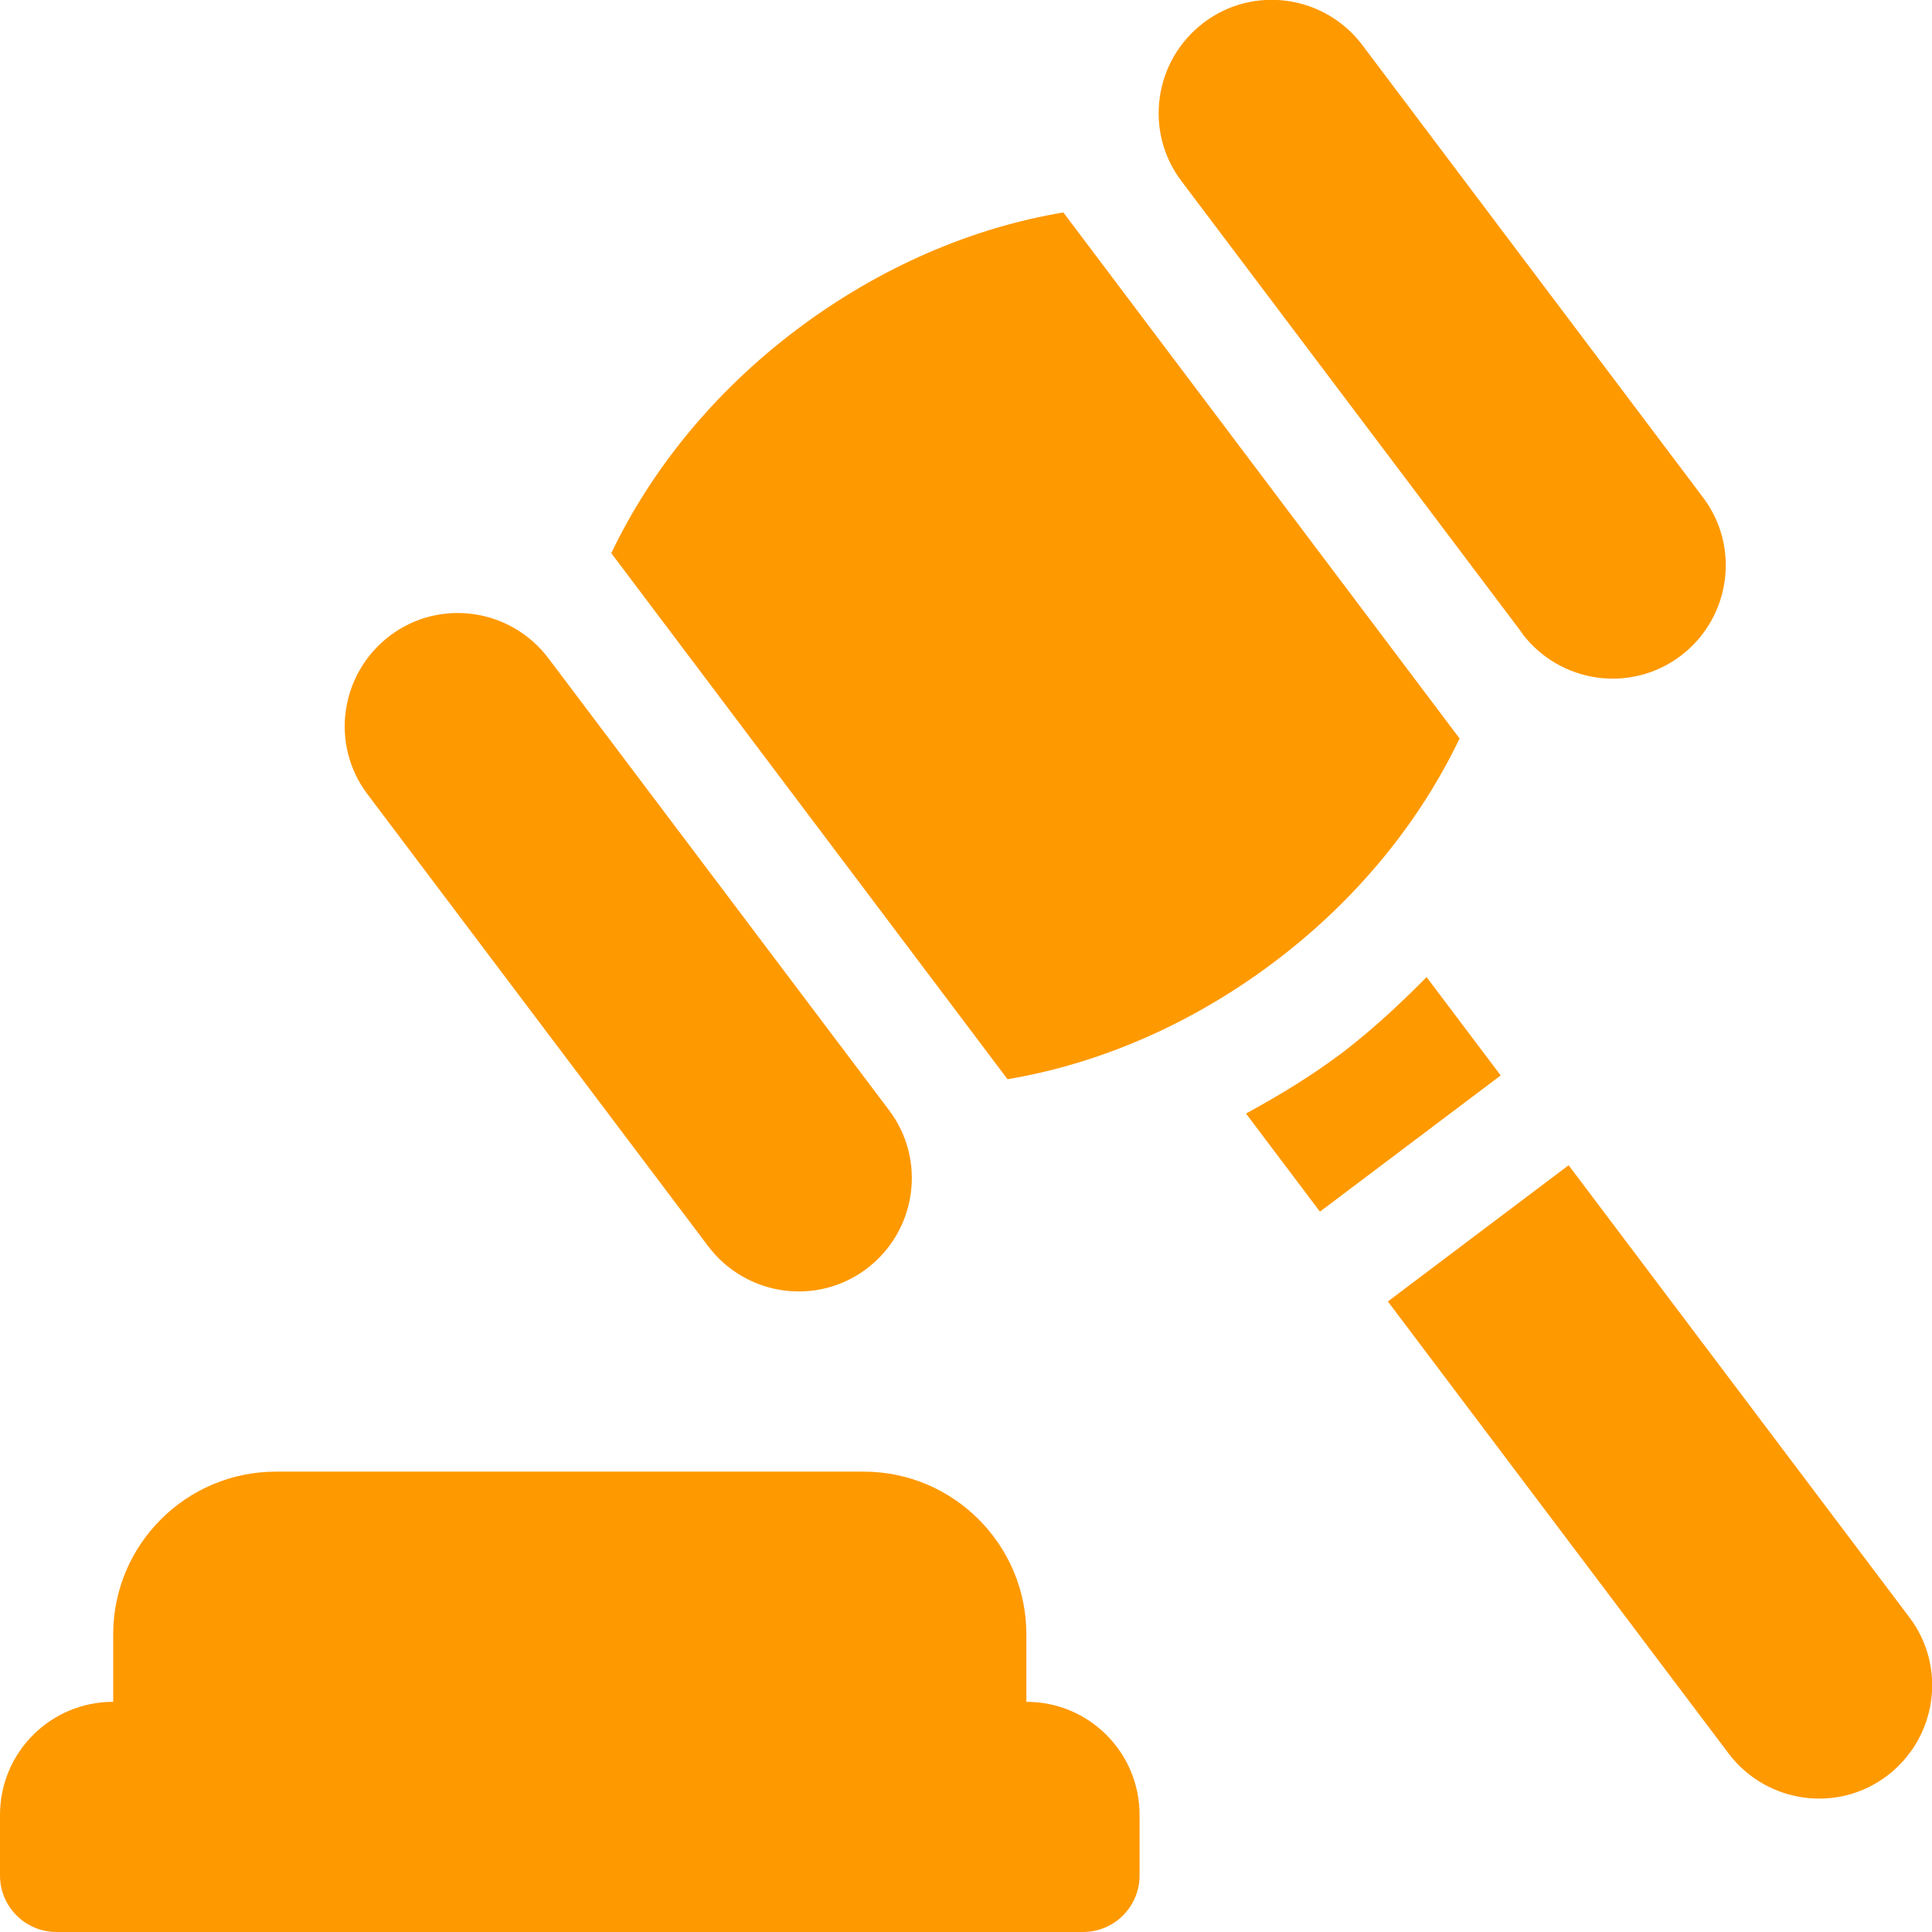
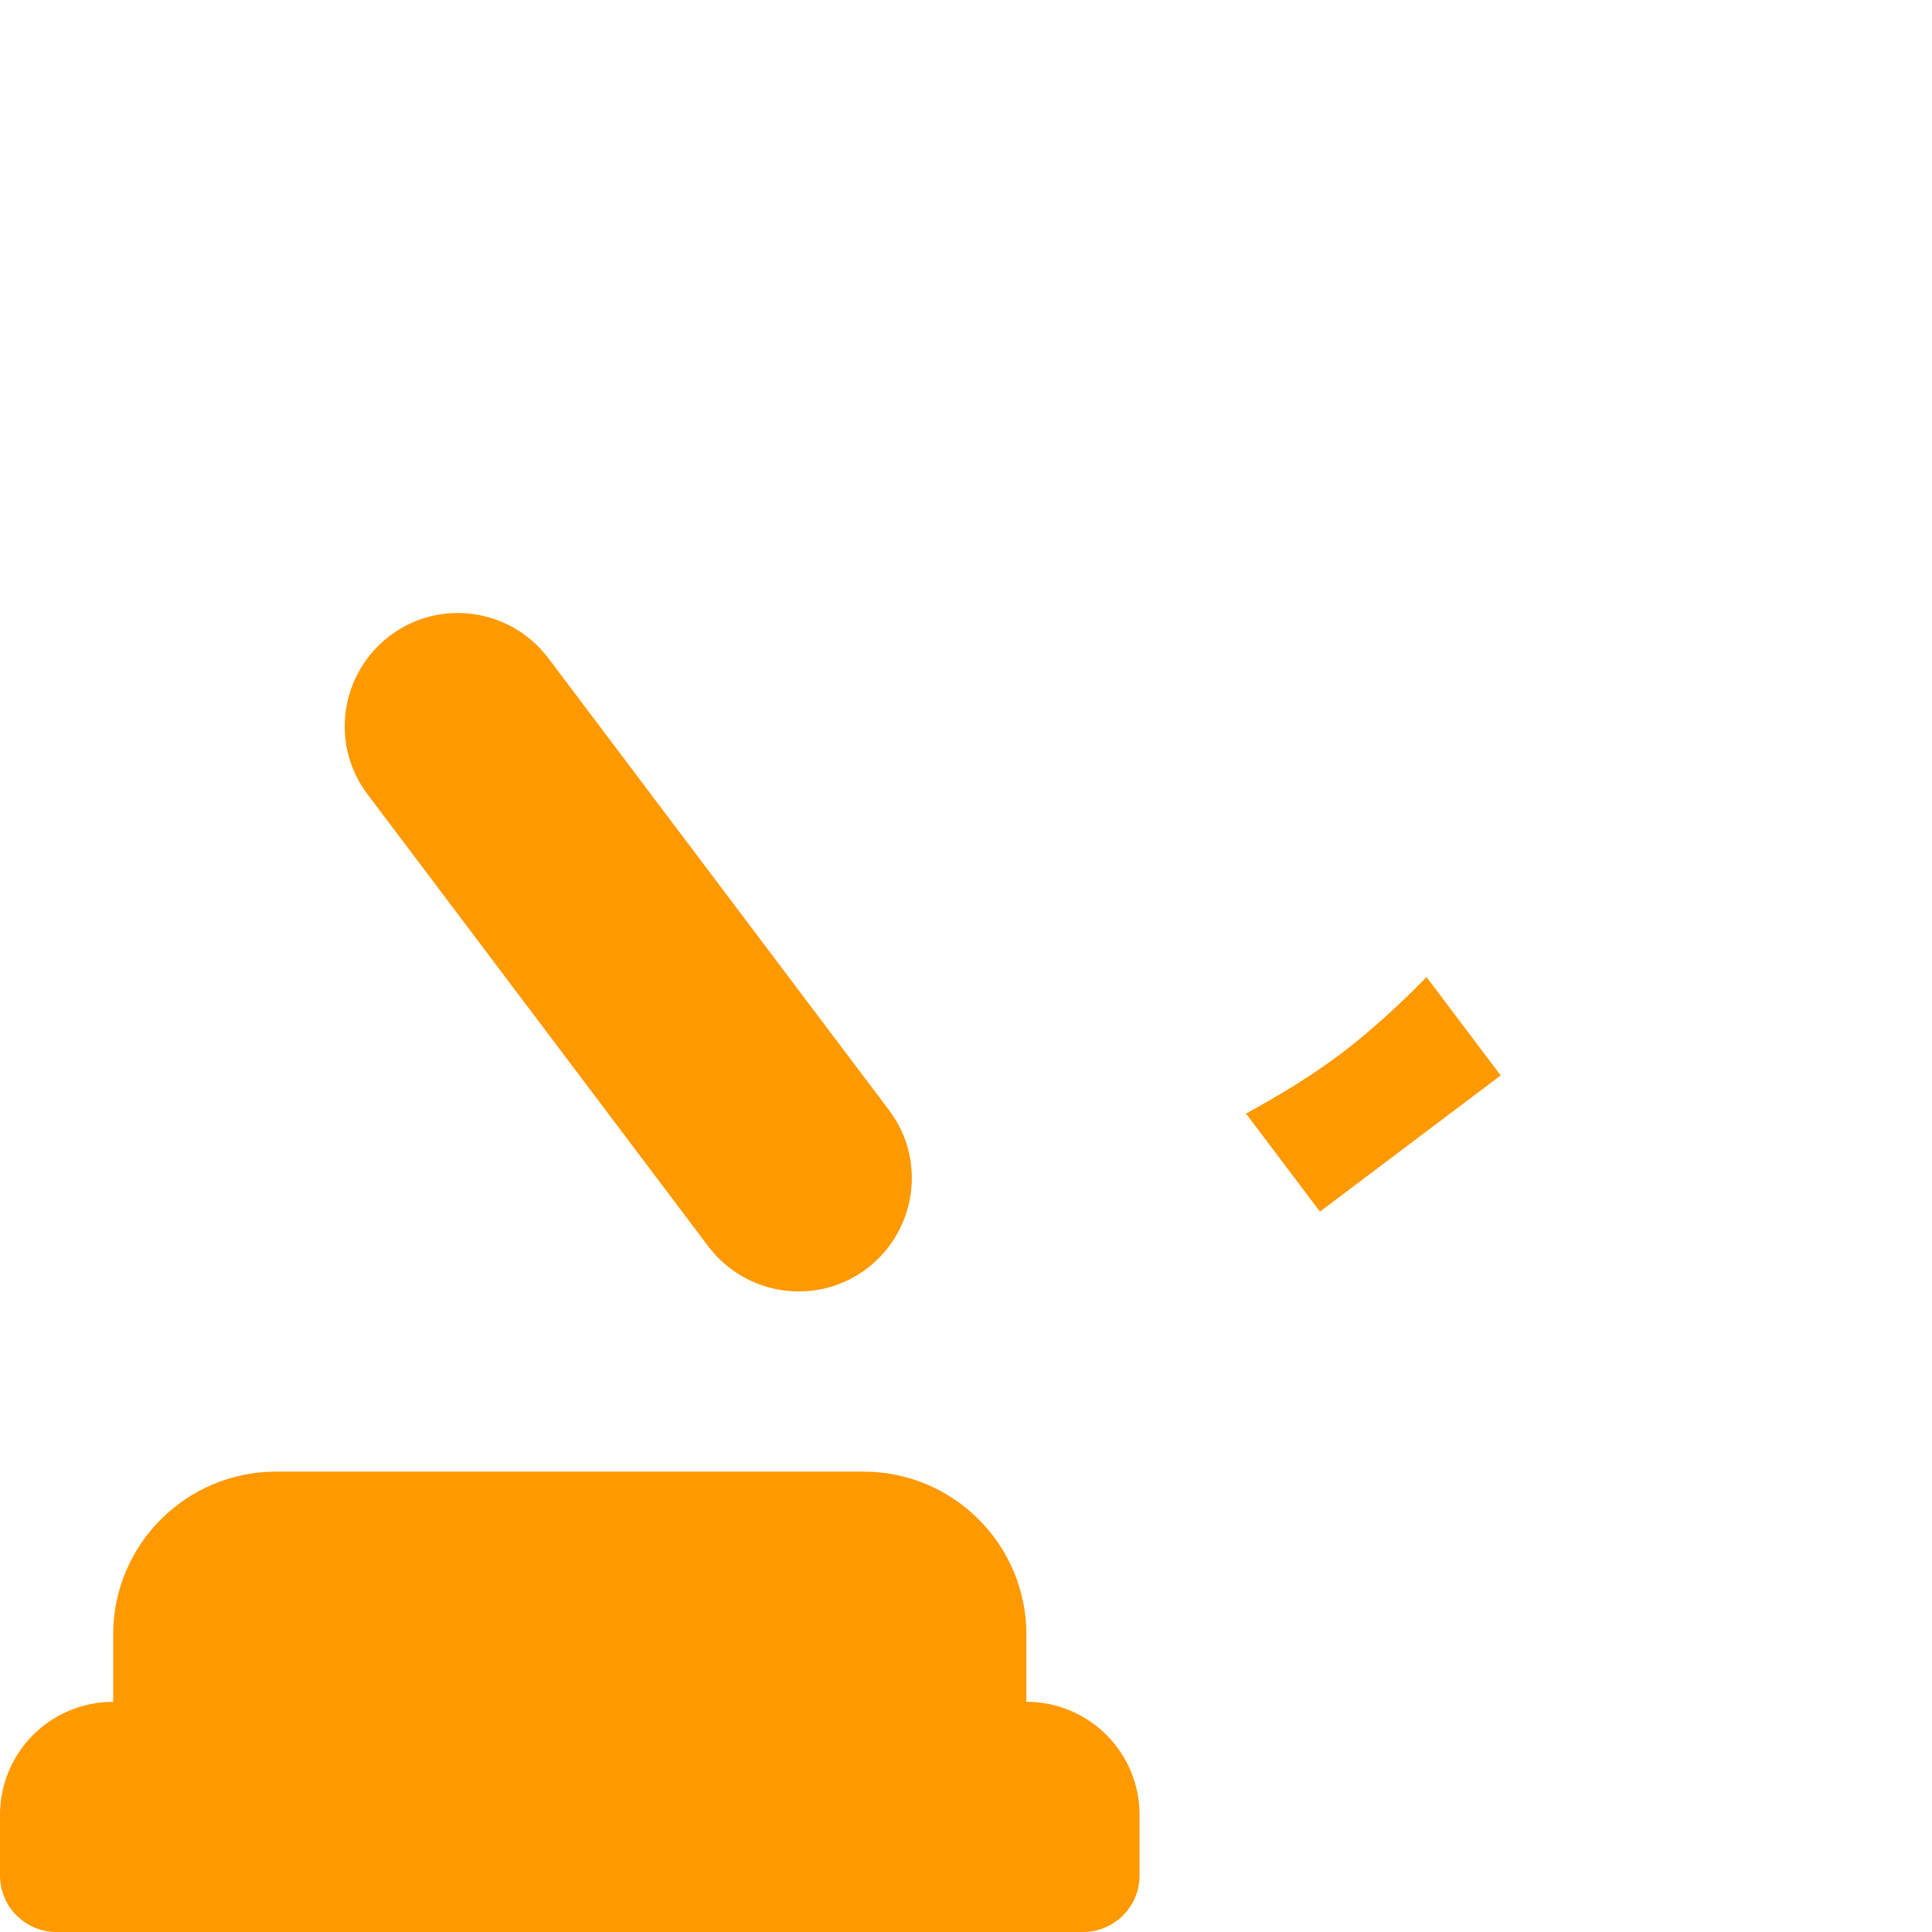
<svg xmlns="http://www.w3.org/2000/svg" id="Ebene_1" data-name="Ebene 1" version="1.1" viewBox="0 0 512 512">
  <defs>
    <style>
      .cls-1 {
        fill: #f90;
        stroke-width: 0px;
      }
    </style>
  </defs>
  <g id="surface1">
    <path class="cls-1" d="M15,512h272c8.3,0,15-6.7,15-15v-16c0-16.6-13.4-30-30-30v-17.9c0-23.7-19.3-43.1-43.1-43.1H73.1c-23.7,0-43.1,19.3-43.1,43.1v17.9C13.4,451,0,464.4,0,481v16c0,8.3,6.7,15,15,15Z" />
    <path class="cls-1" d="M187.7,330.3c10,13.2,28.8,15.9,42,5.9,13.2-10,15.9-28.8,5.9-42l-90.3-119.8c-10-13.2-28.8-15.9-42-5.9-13.2,10-15.9,28.8-5.9,42l90.3,119.8Z" />
-     <path class="cls-1" d="M403.4,167.9c10,13.2,28.8,15.9,42,5.9,13.2-10,15.9-28.8,5.9-42L361,11.9c-10-13.2-28.8-15.9-42-5.9-13.2,10-15.9,28.8-5.9,42l90.3,119.8Z" />
-     <path class="cls-1" d="M337.6,255c22.2-16.7,38.8-37.5,49.2-59.3l-105-139.4c-23.9,4-48.4,14.3-70.6,31-22.2,16.7-38.8,37.5-49.2,59.3l105,139.4c23.9-4,48.4-14.3,70.6-31Z" />
    <path class="cls-1" d="M378.1,258.9c-7,7.1-14.3,13.9-22.4,20.1-8.1,6.1-16.7,11.3-25.5,16.1l19.6,26,47.9-36.1-19.6-26Z" />
-     <path class="cls-1" d="M415.7,308.8l-47.9,36.1,90.3,119.8c10,13.2,28.8,15.9,42,5.9,13.2-10,15.9-28.8,5.9-42l-90.3-119.8Z" />
  </g>
</svg>